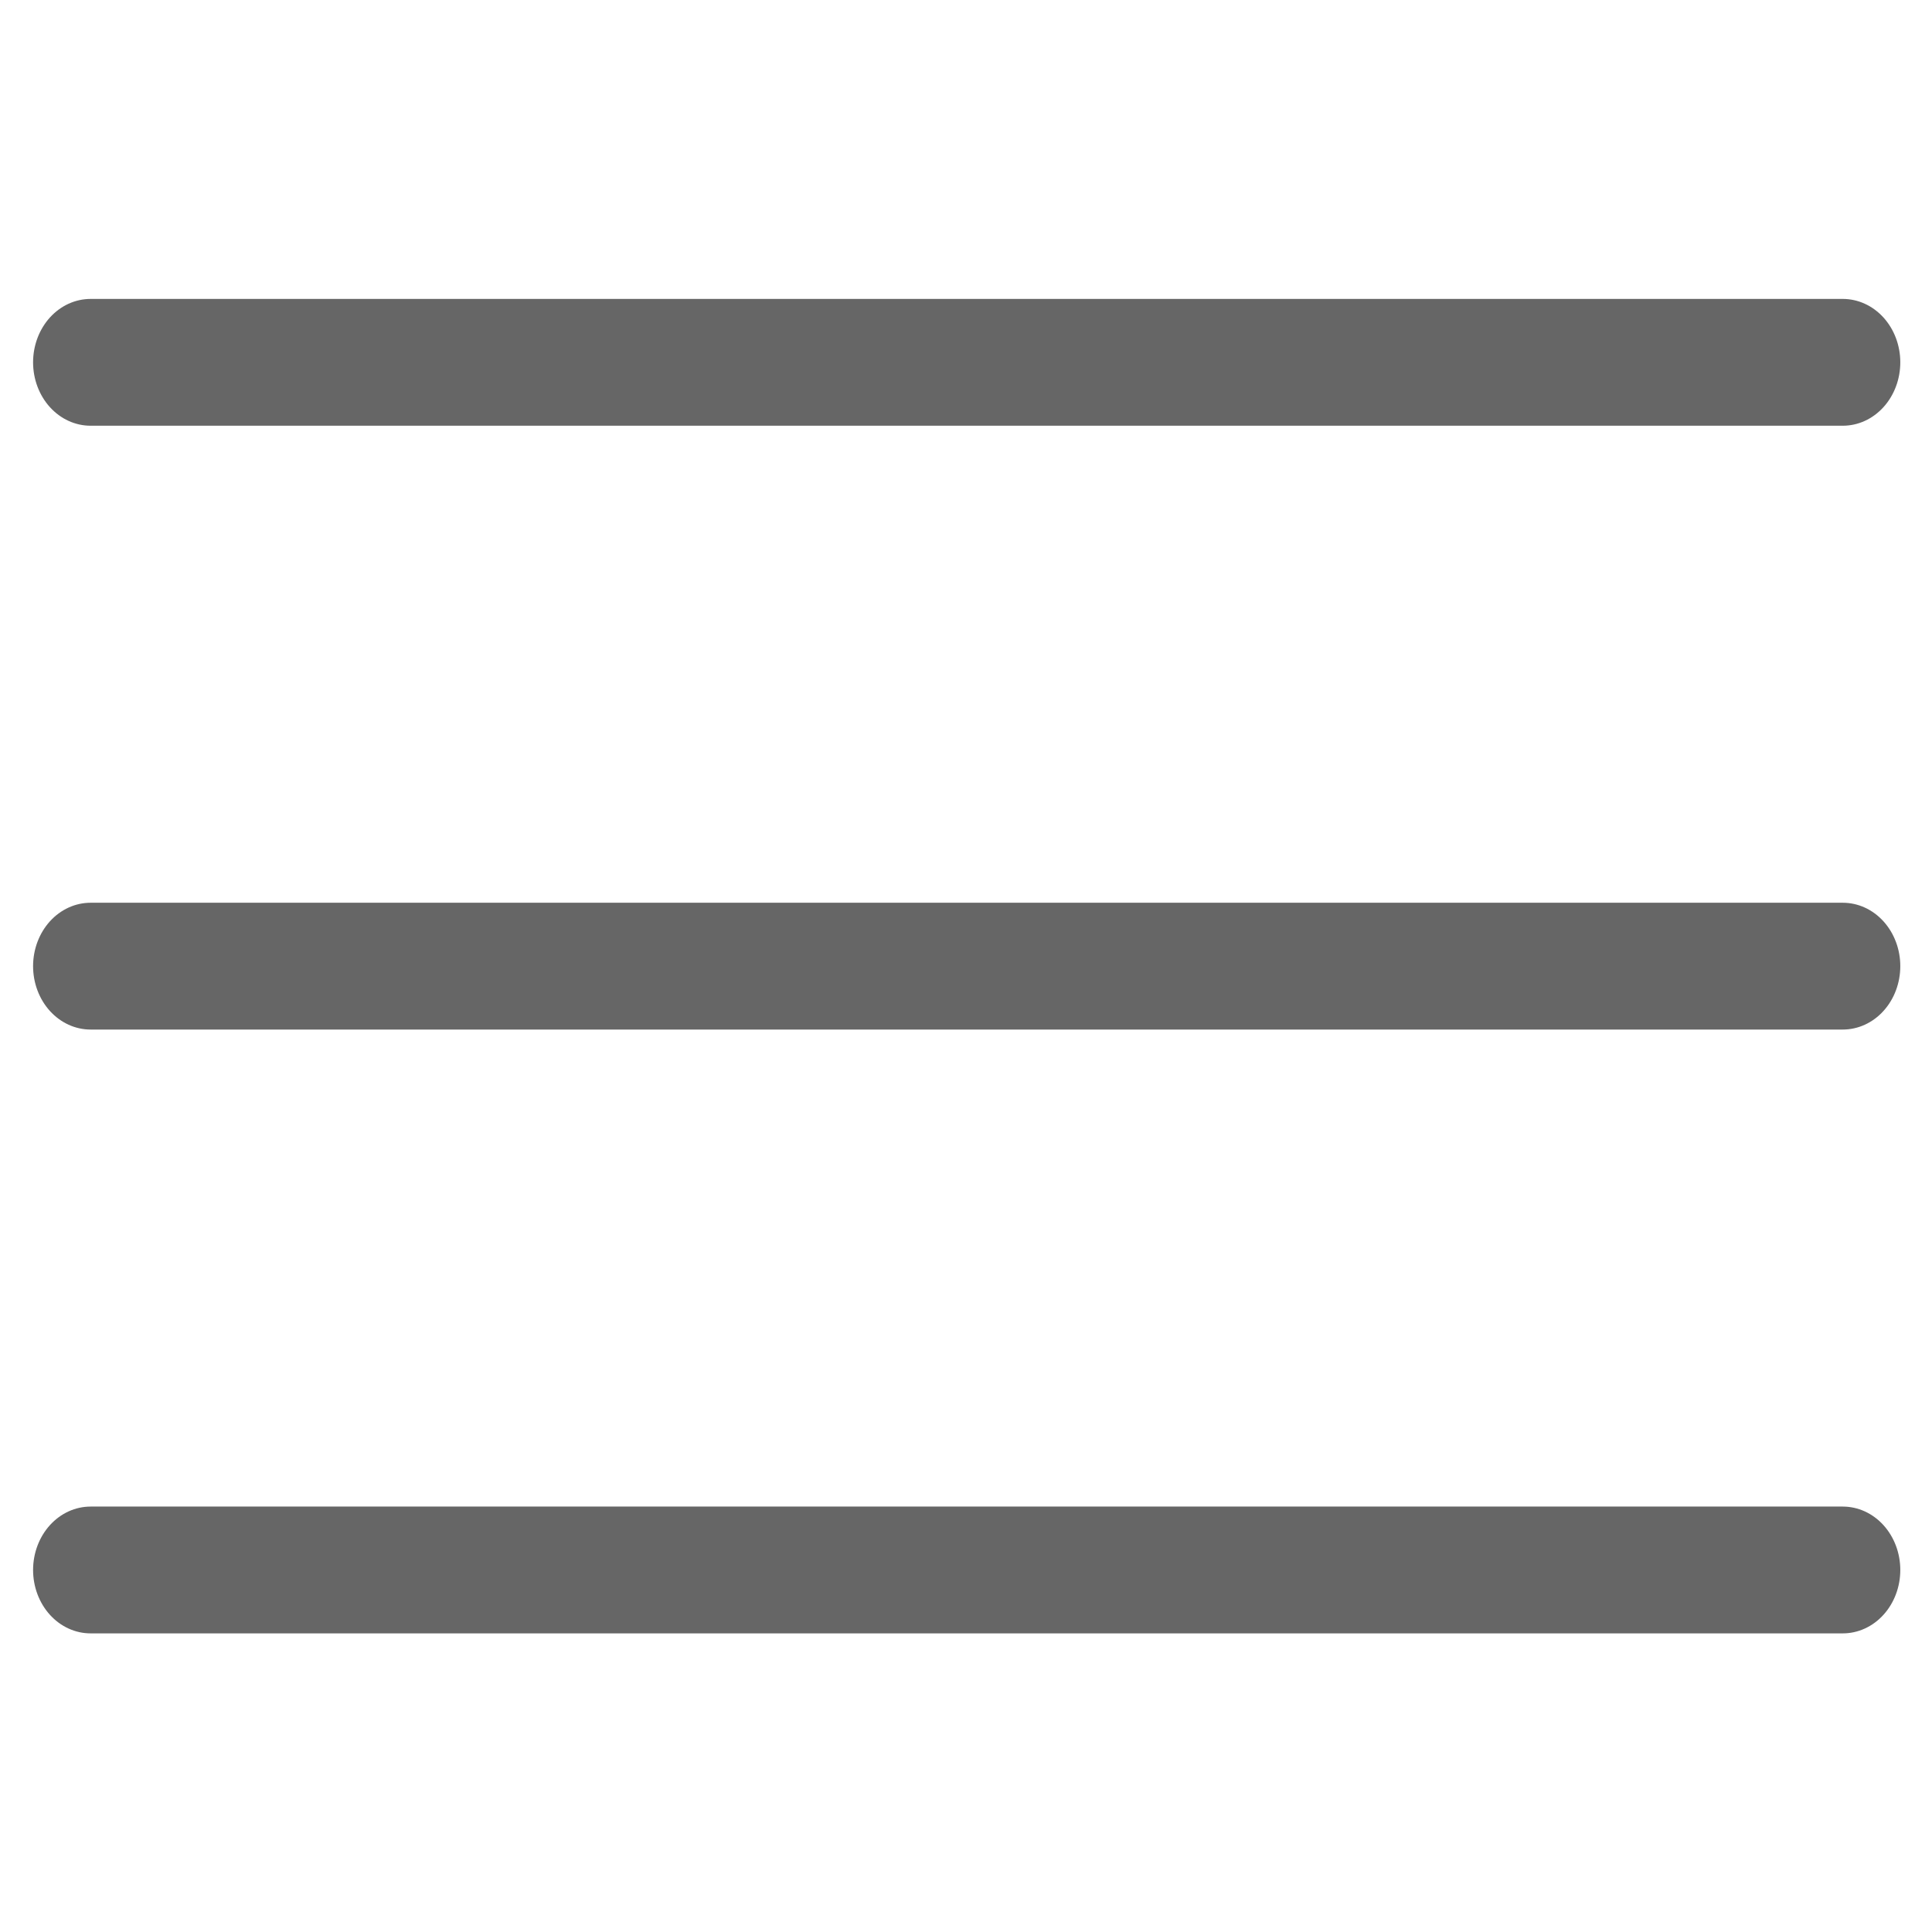
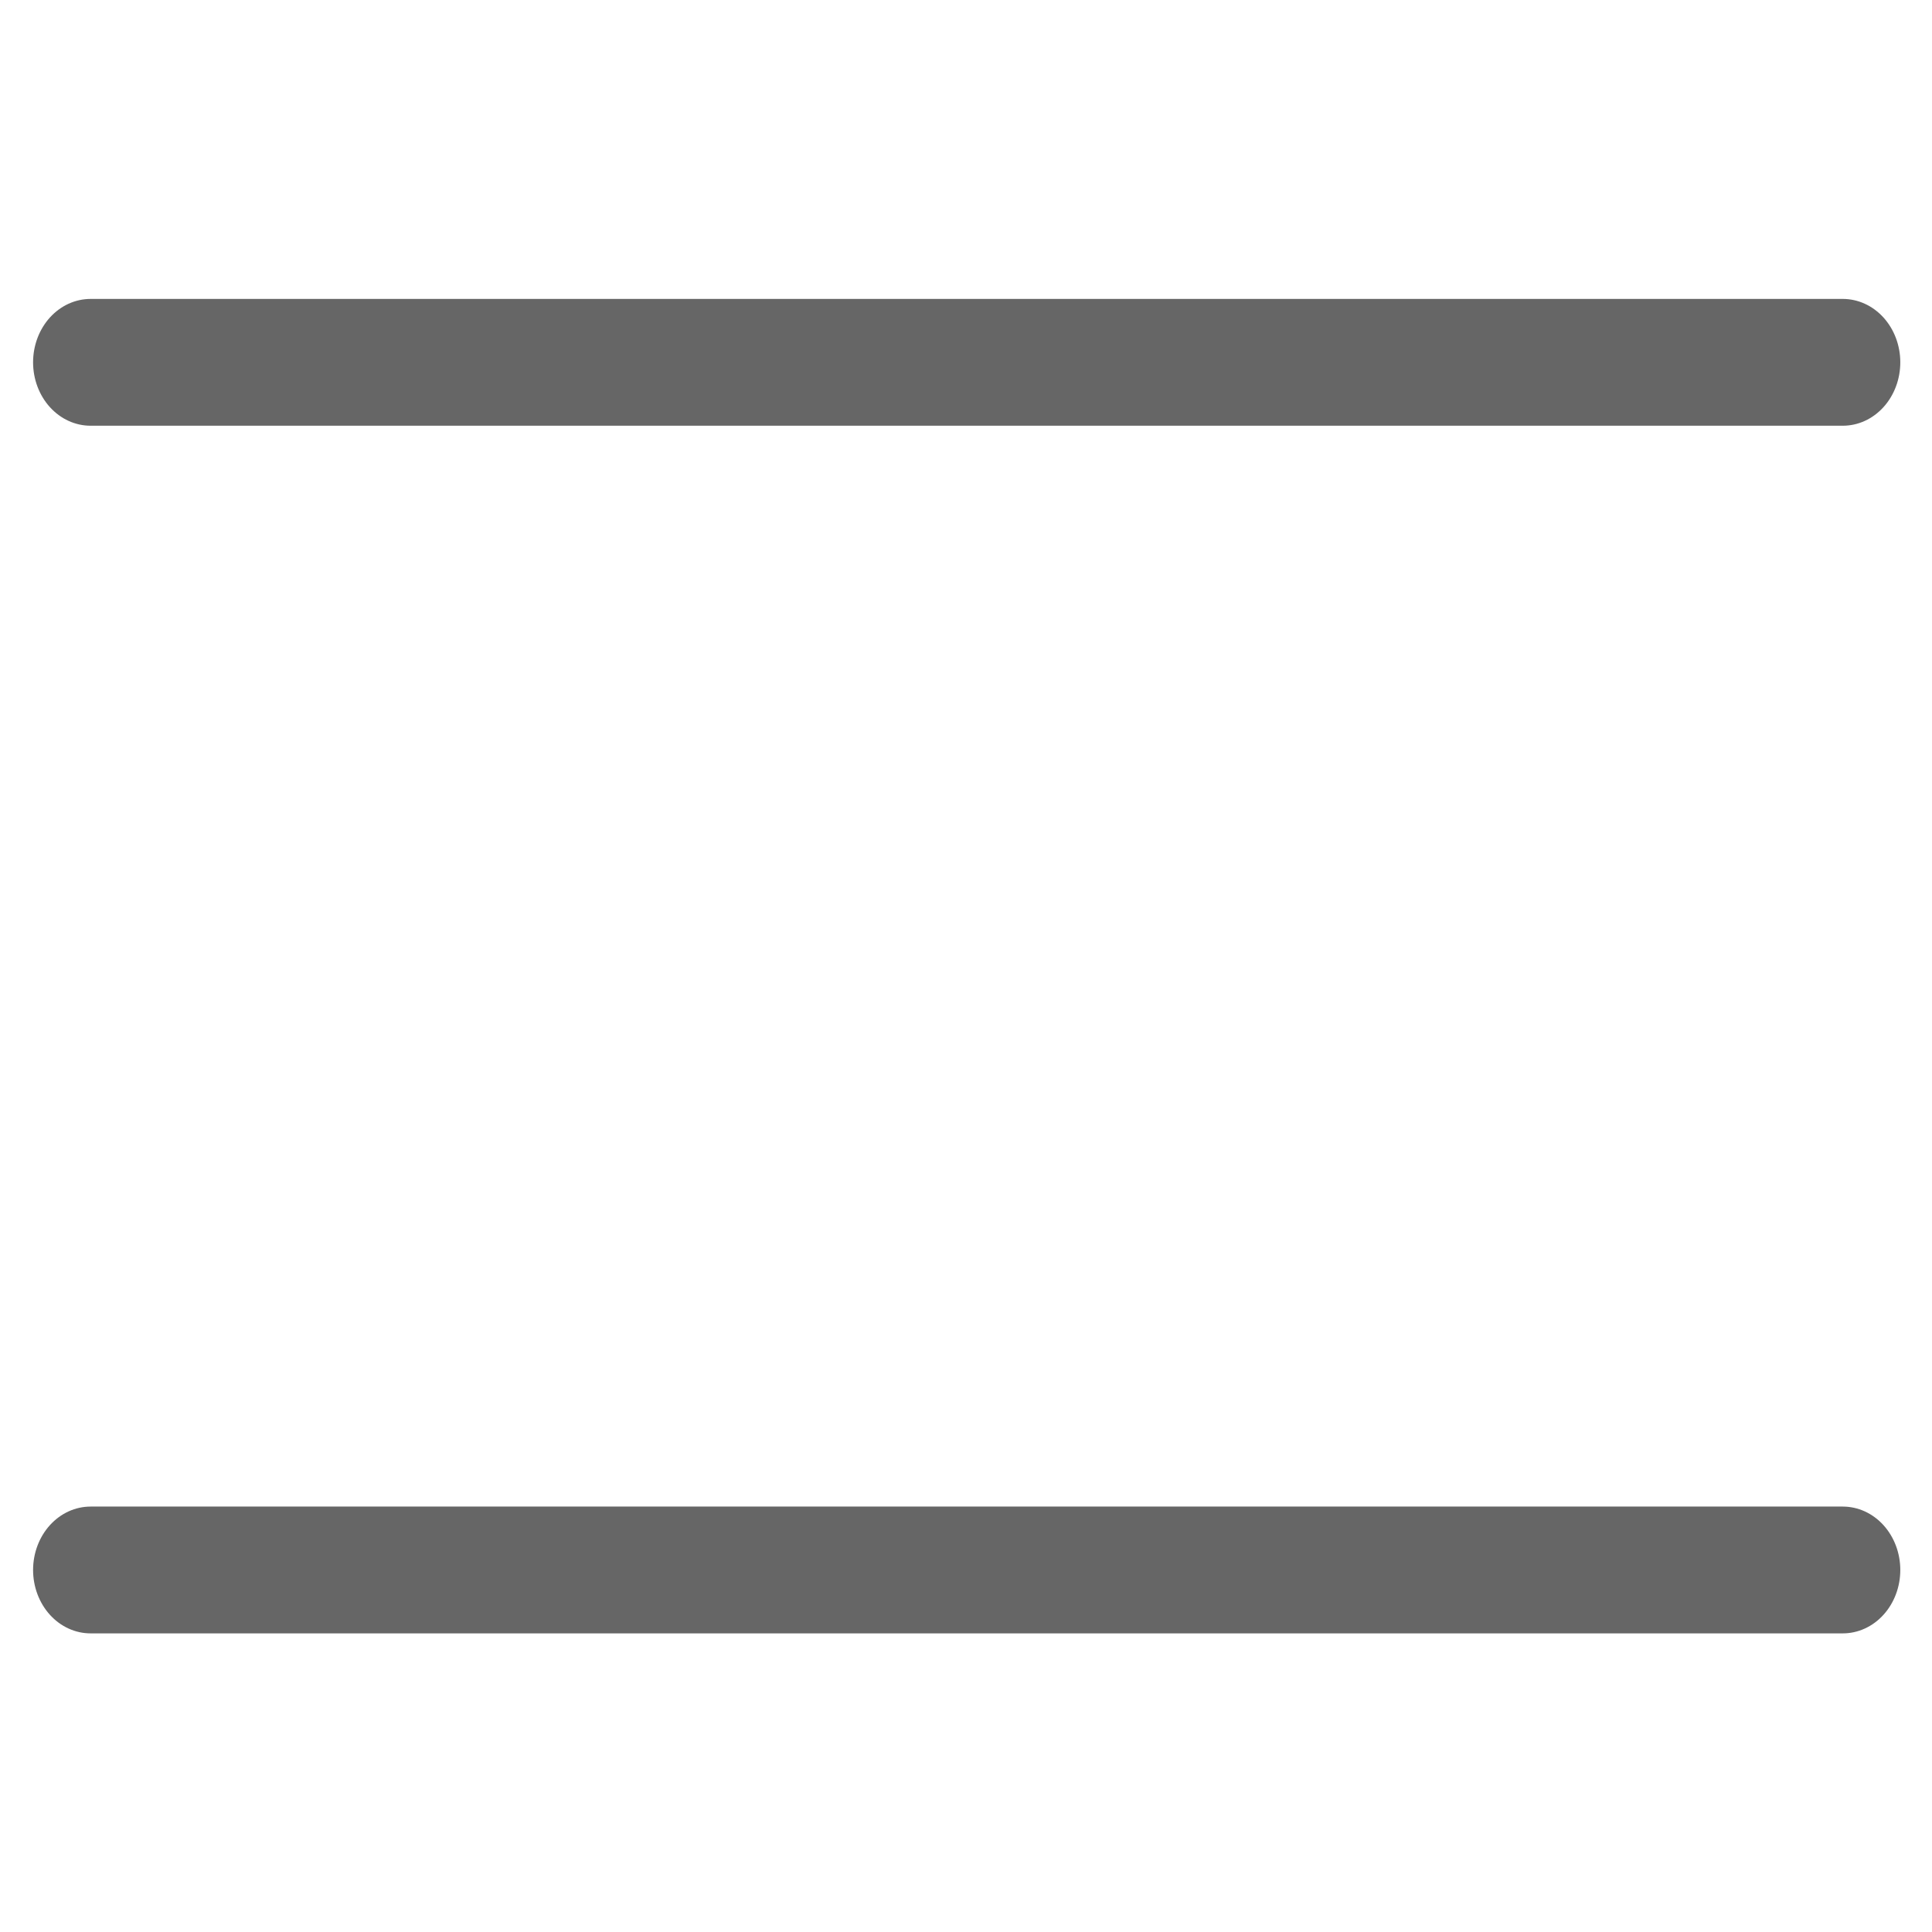
<svg xmlns="http://www.w3.org/2000/svg" width="100%" height="100%" viewBox="0 0 32 32" version="1.1" xml:space="preserve" style="fill-rule:evenodd;clip-rule:evenodd;stroke-linecap:round;stroke-linejoin:round;stroke-miterlimit:1.5;">
  <g transform="matrix(1.067,0,0,1.143,-1.067,-2.621)">
    <g>
      <g transform="matrix(0.85,0,0,0.875,2.406,-0.349)">
        <path d="M0,9.02L32,9.02" style="fill:none;stroke:rgb(102,102,102);stroke-width:2.1px;" />
      </g>
      <g transform="matrix(0.85,0,0,0.875,2.406,17.151)">
        <path d="M0,9.02L32,9.02" style="fill:none;stroke:rgb(102,102,102);stroke-width:2.1px;" />
      </g>
      <g transform="matrix(0.85,0,0,0.875,2.406,8.401)">
-         <path d="M0,9.02L32,9.02" style="fill:none;stroke:rgb(102,102,102);stroke-width:2.1px;" />
-       </g>
+         </g>
    </g>
  </g>
</svg>